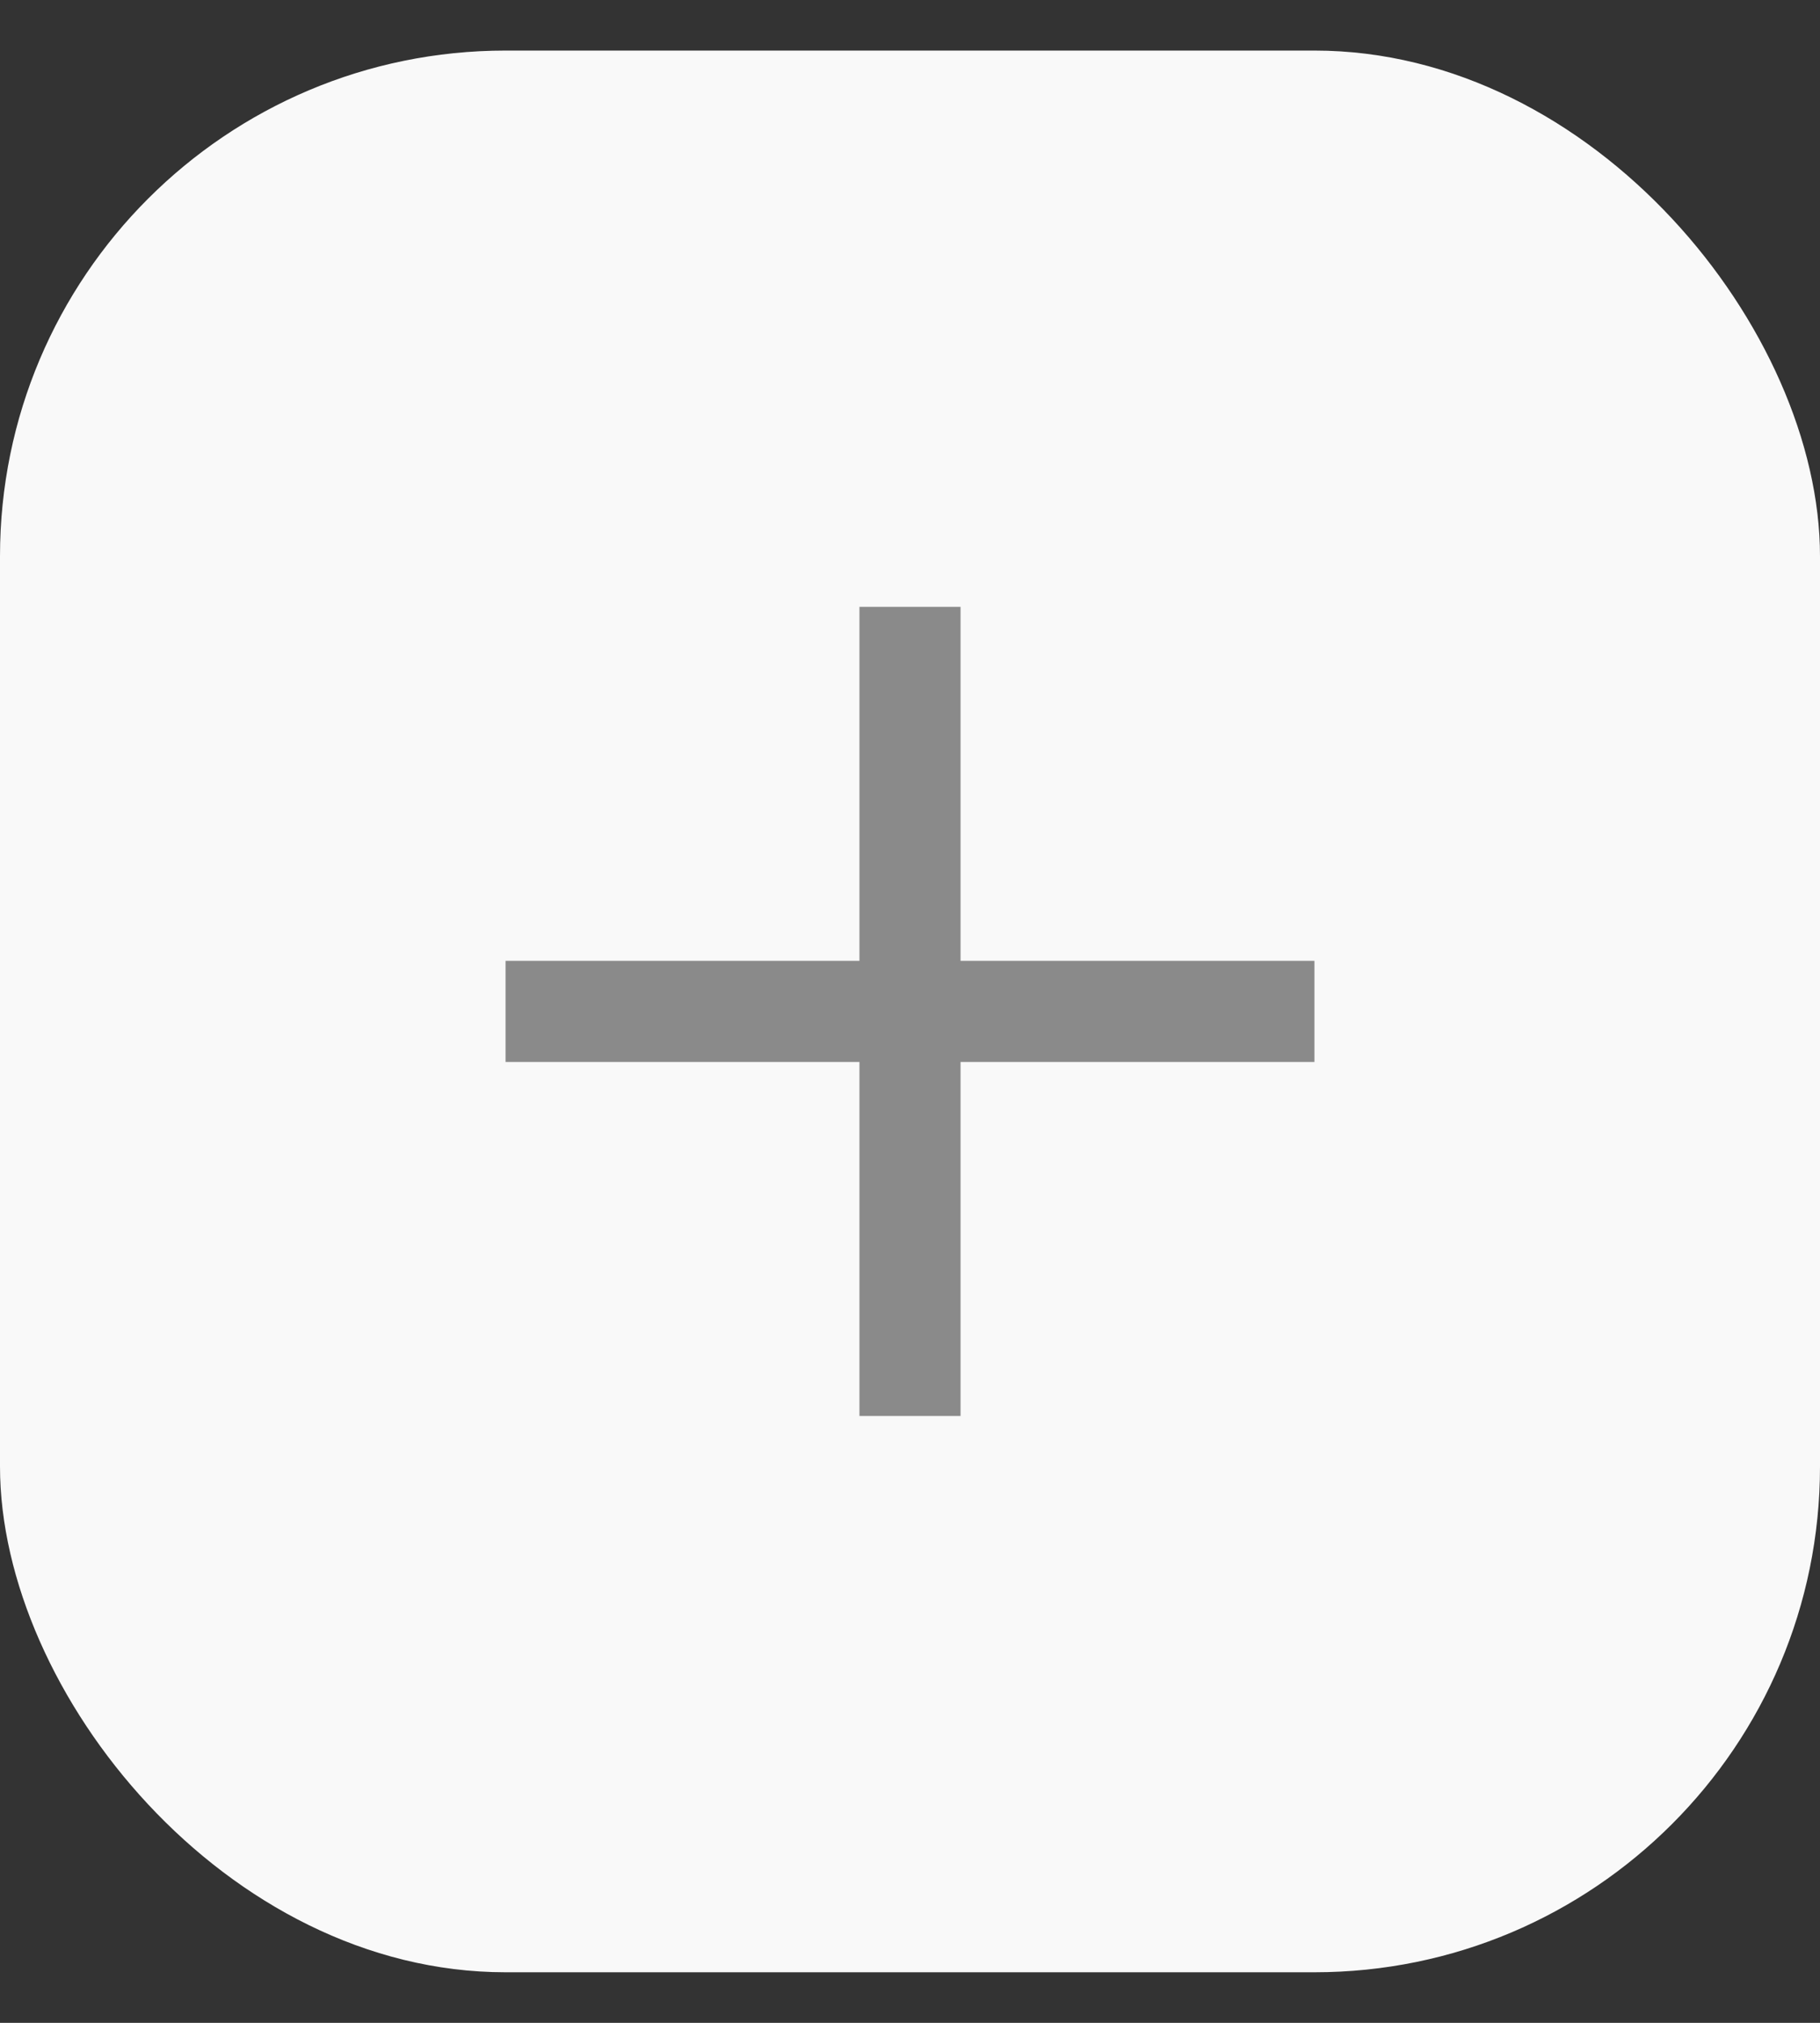
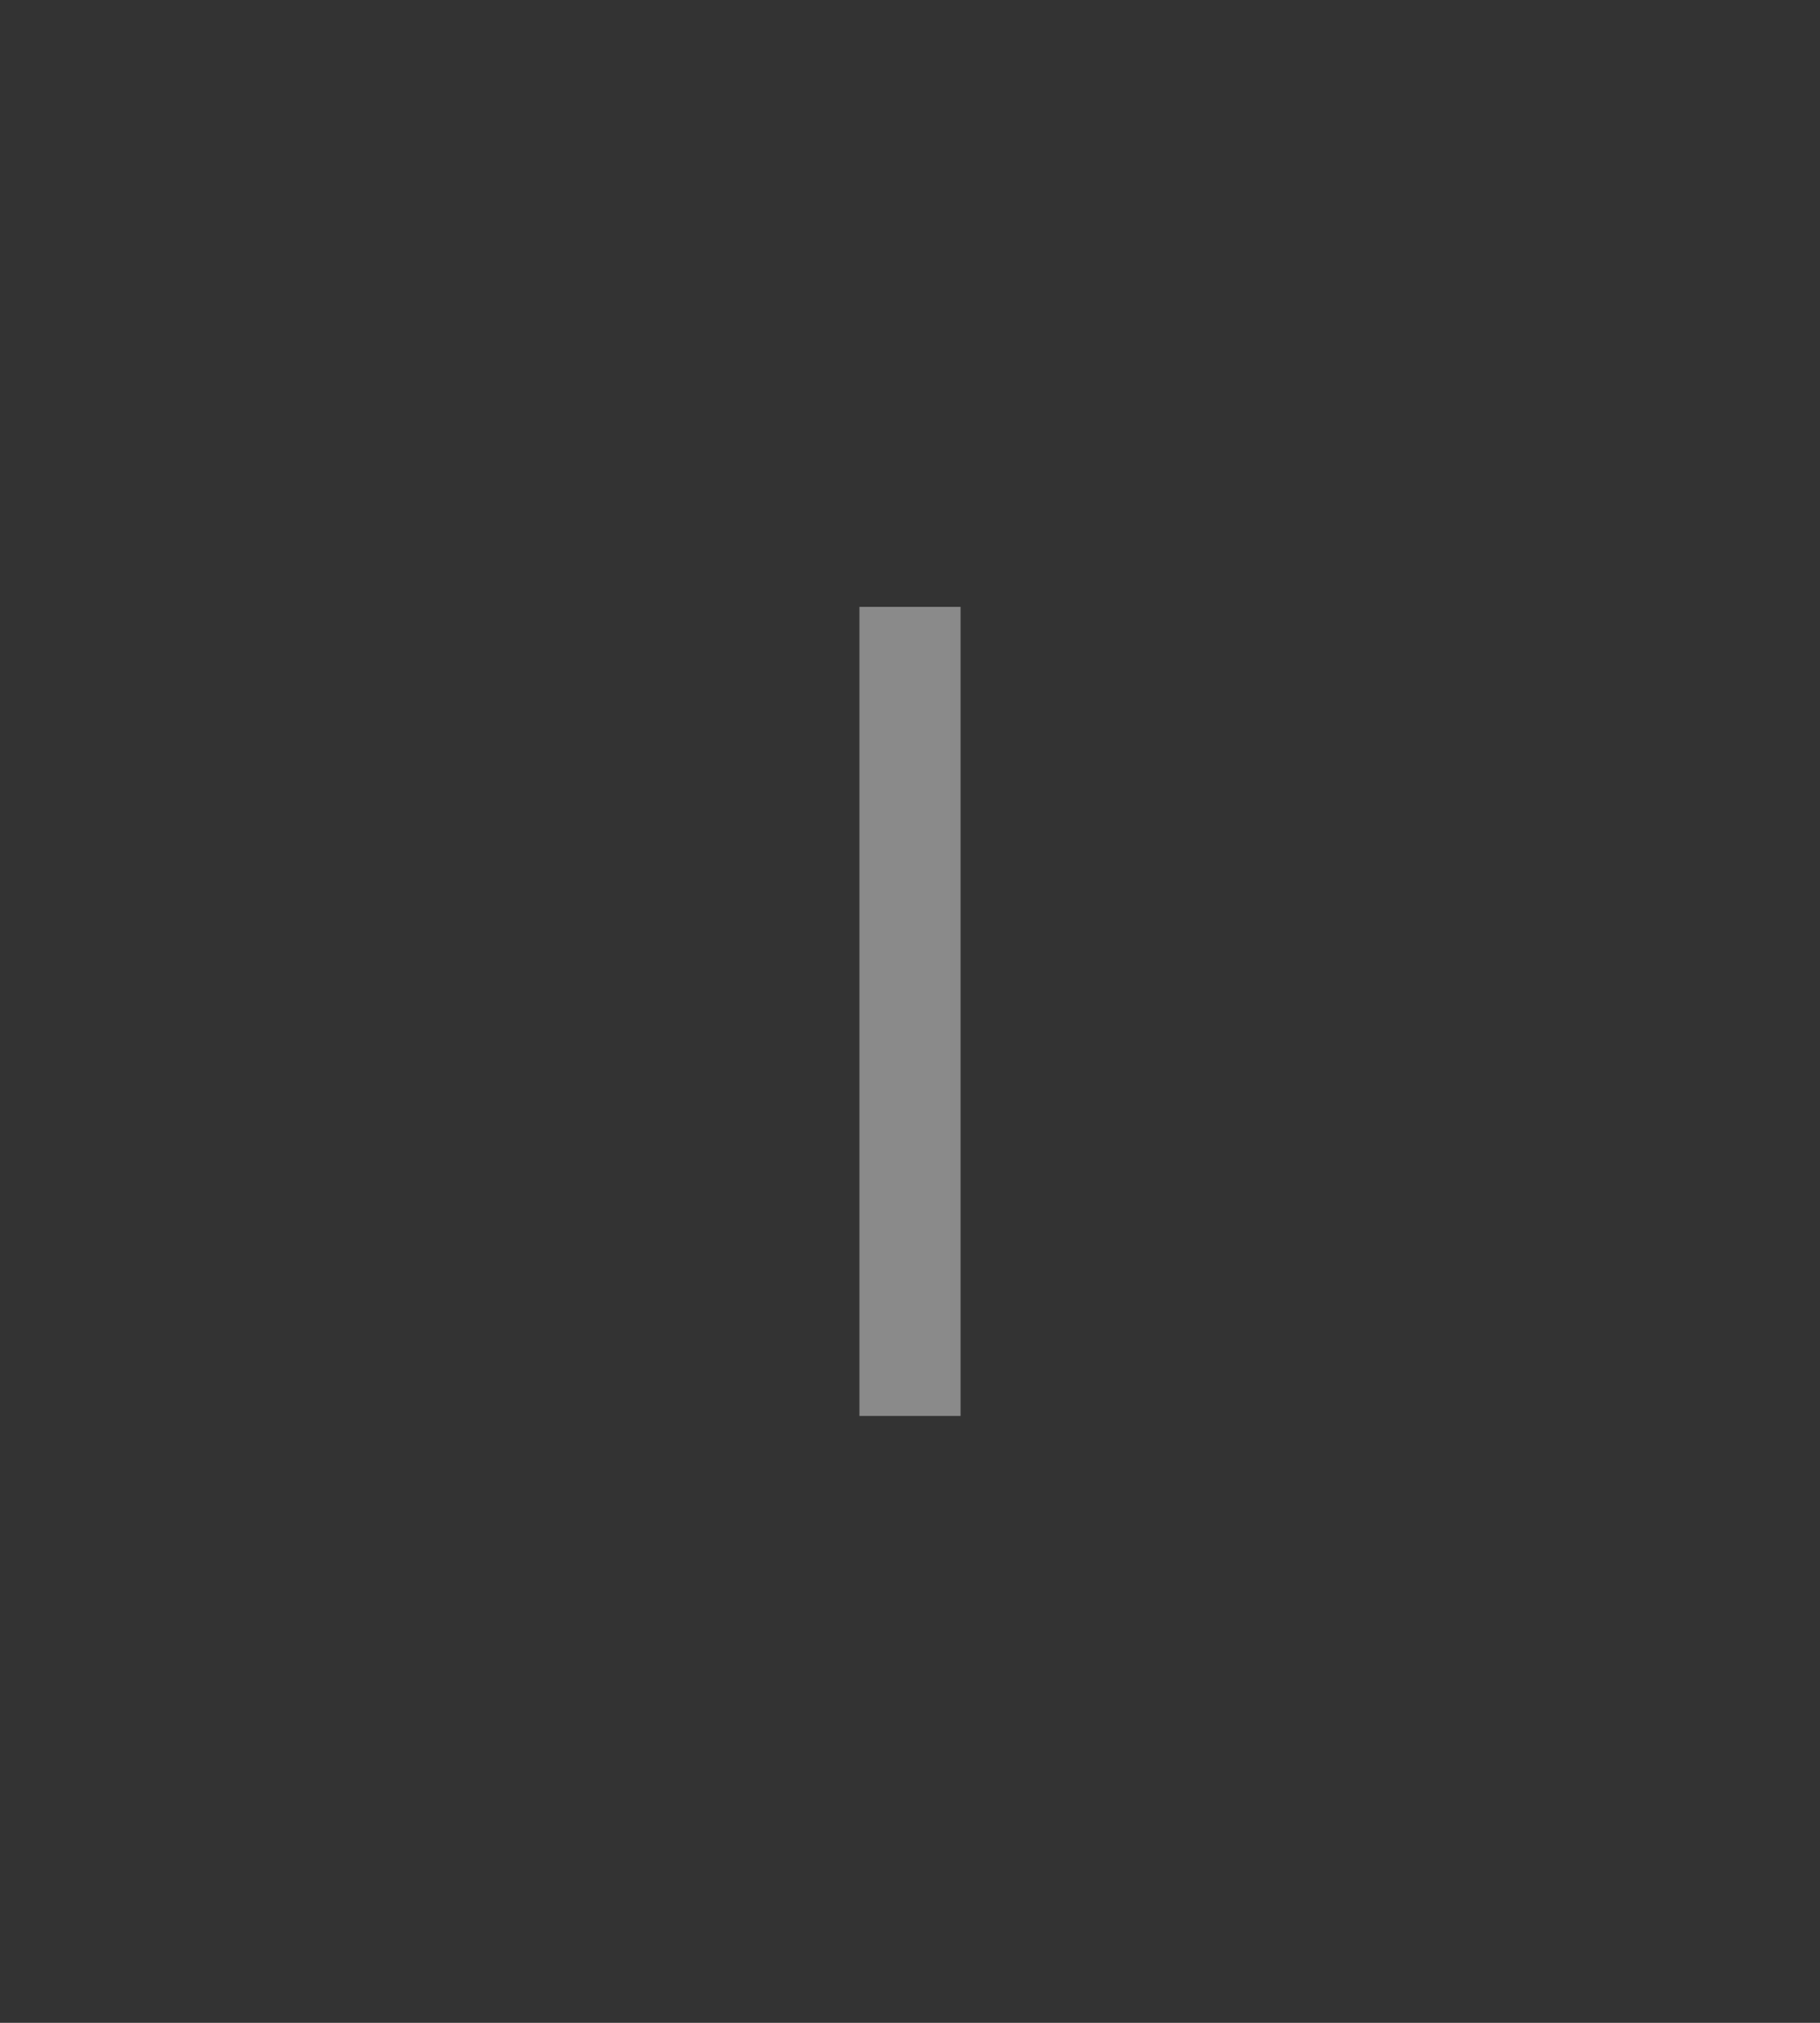
<svg xmlns="http://www.w3.org/2000/svg" width="18" height="20" viewBox="0 0 18 20" fill="none">
  <rect x="0" y="0" width="18" height="20" fill="#333333" stroke="none" />
-   <rect y="0.5" width="18" height="19" rx="5" fill="#F9F9F9" />
  <path fill-rule="evenodd" clip-rule="evenodd" d="M8.5 14V6H9.5V14H8.5Z" fill="#8A8A8A" />
-   <path fill-rule="evenodd" clip-rule="evenodd" d="M5 9.5L13 9.5L13 10.5L5 10.5L5 9.5Z" fill="#8A8A8A" />
</svg>